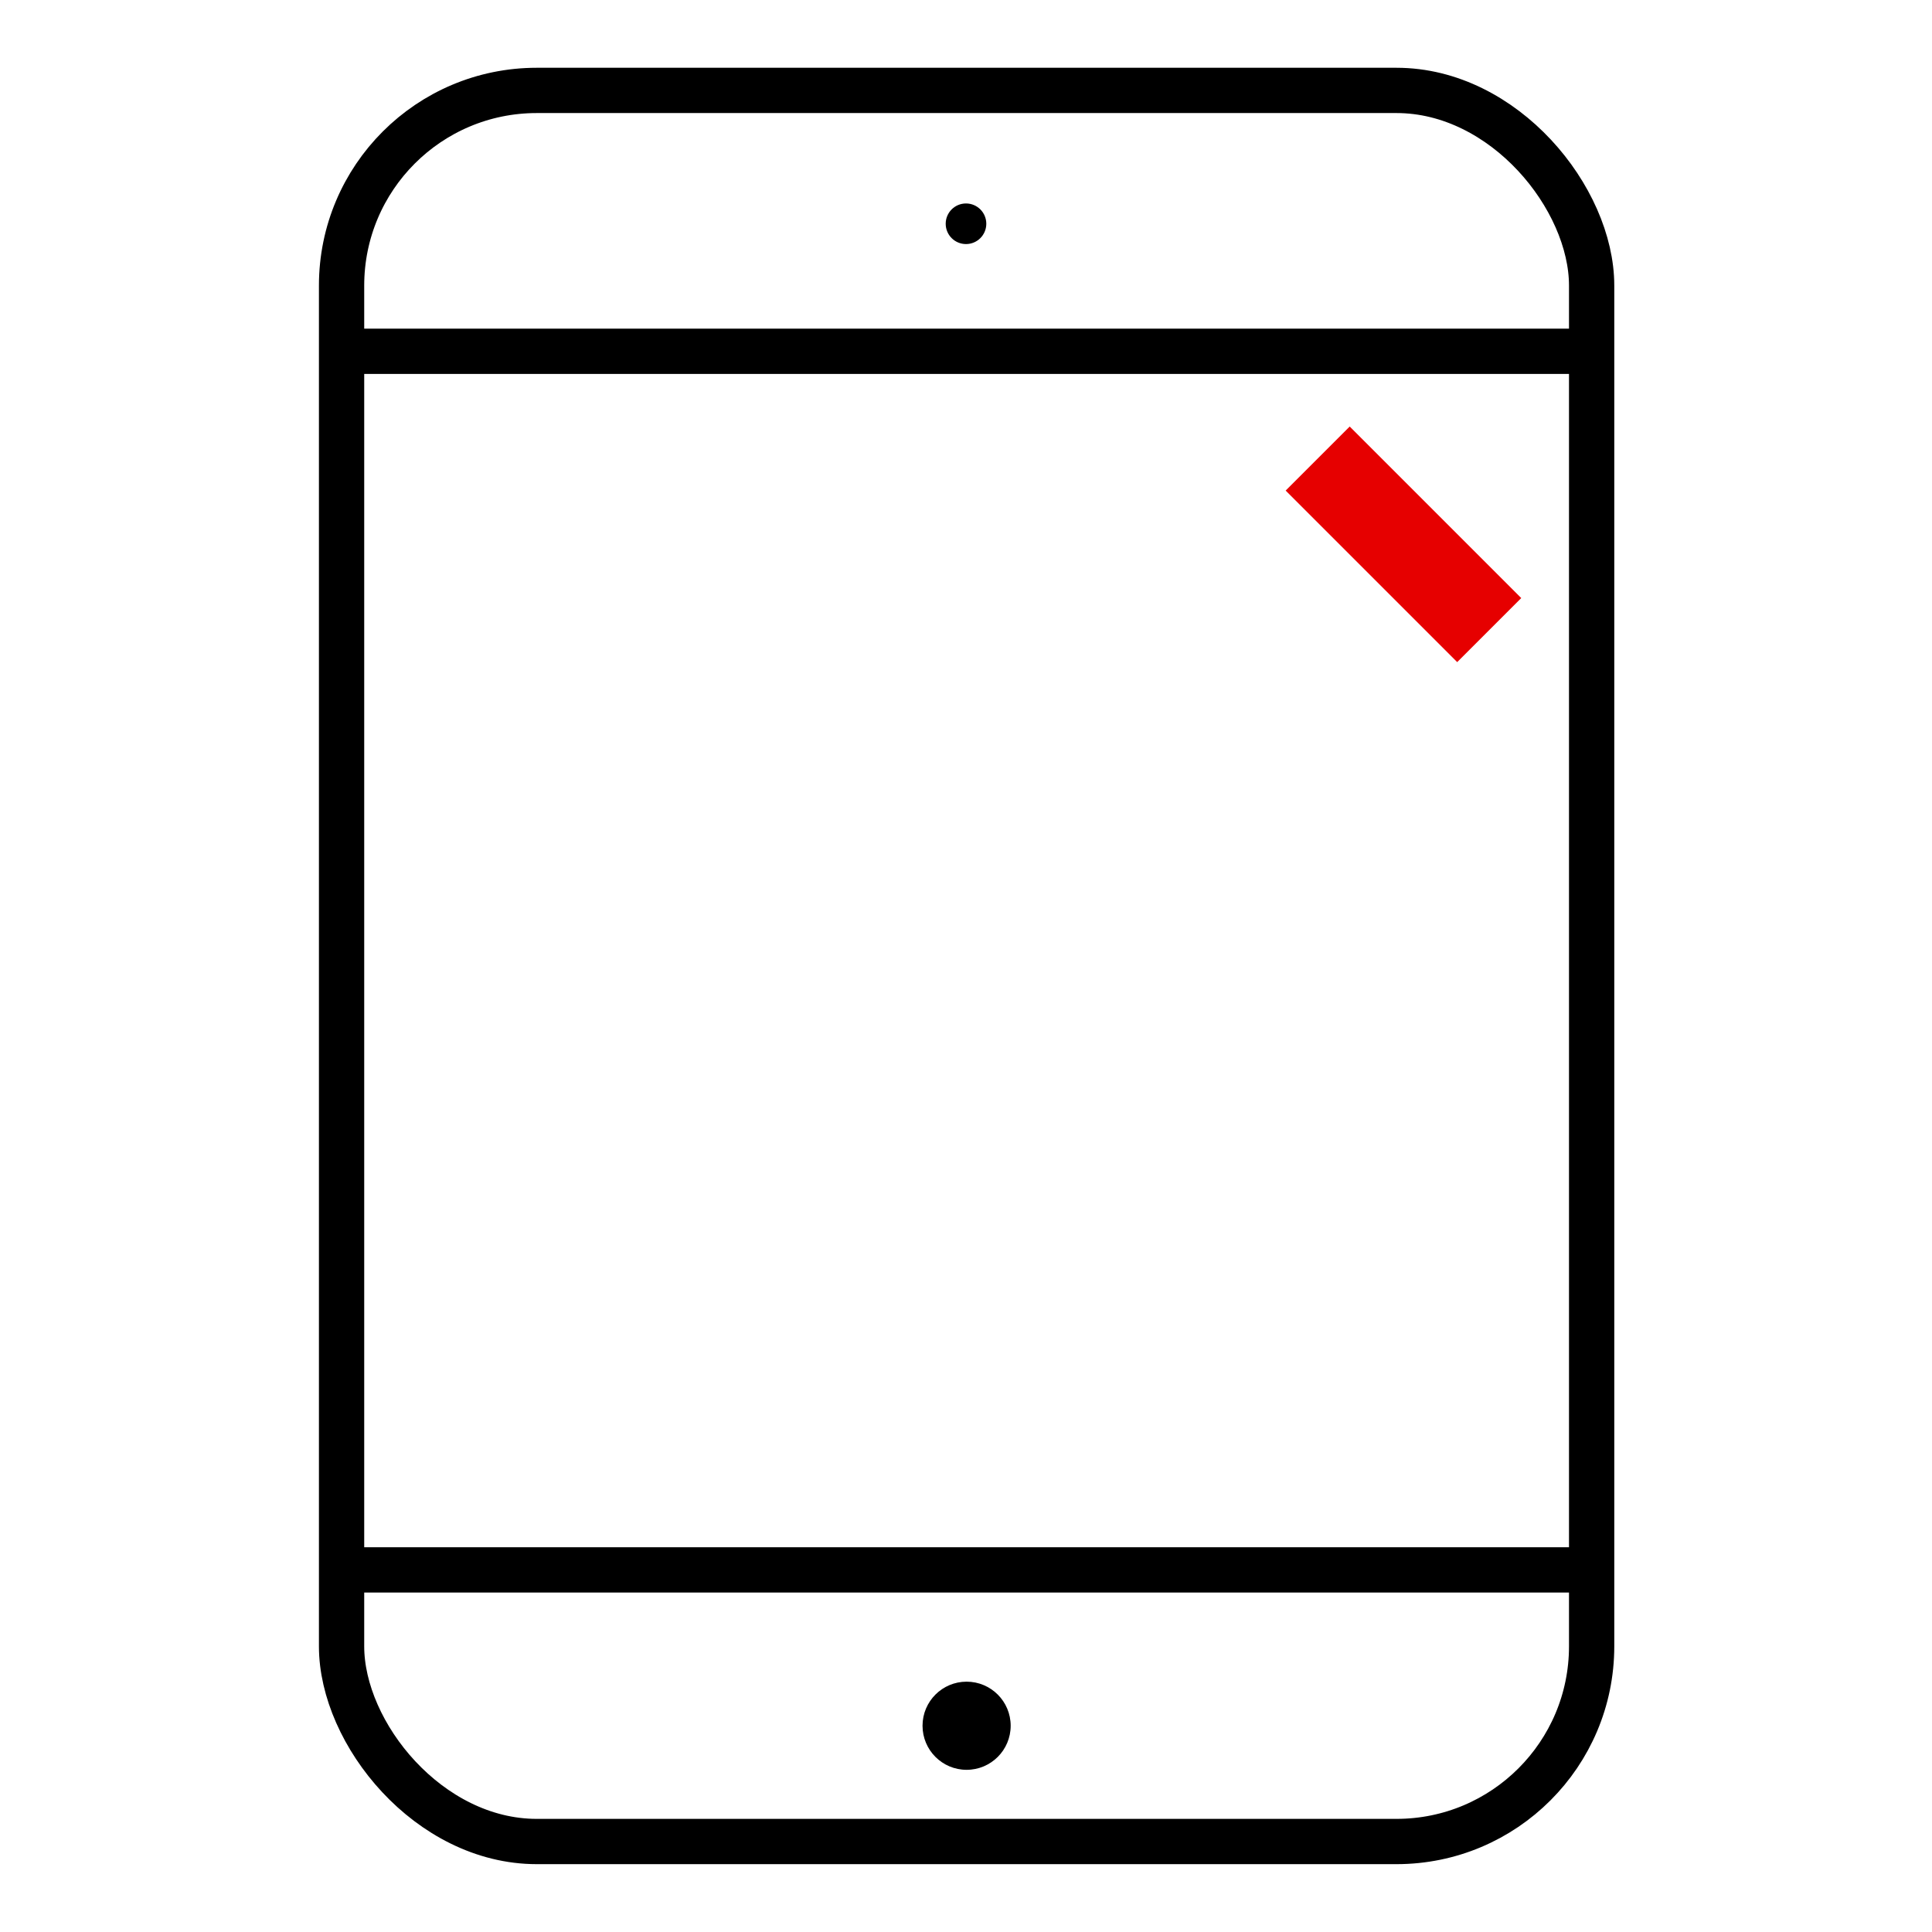
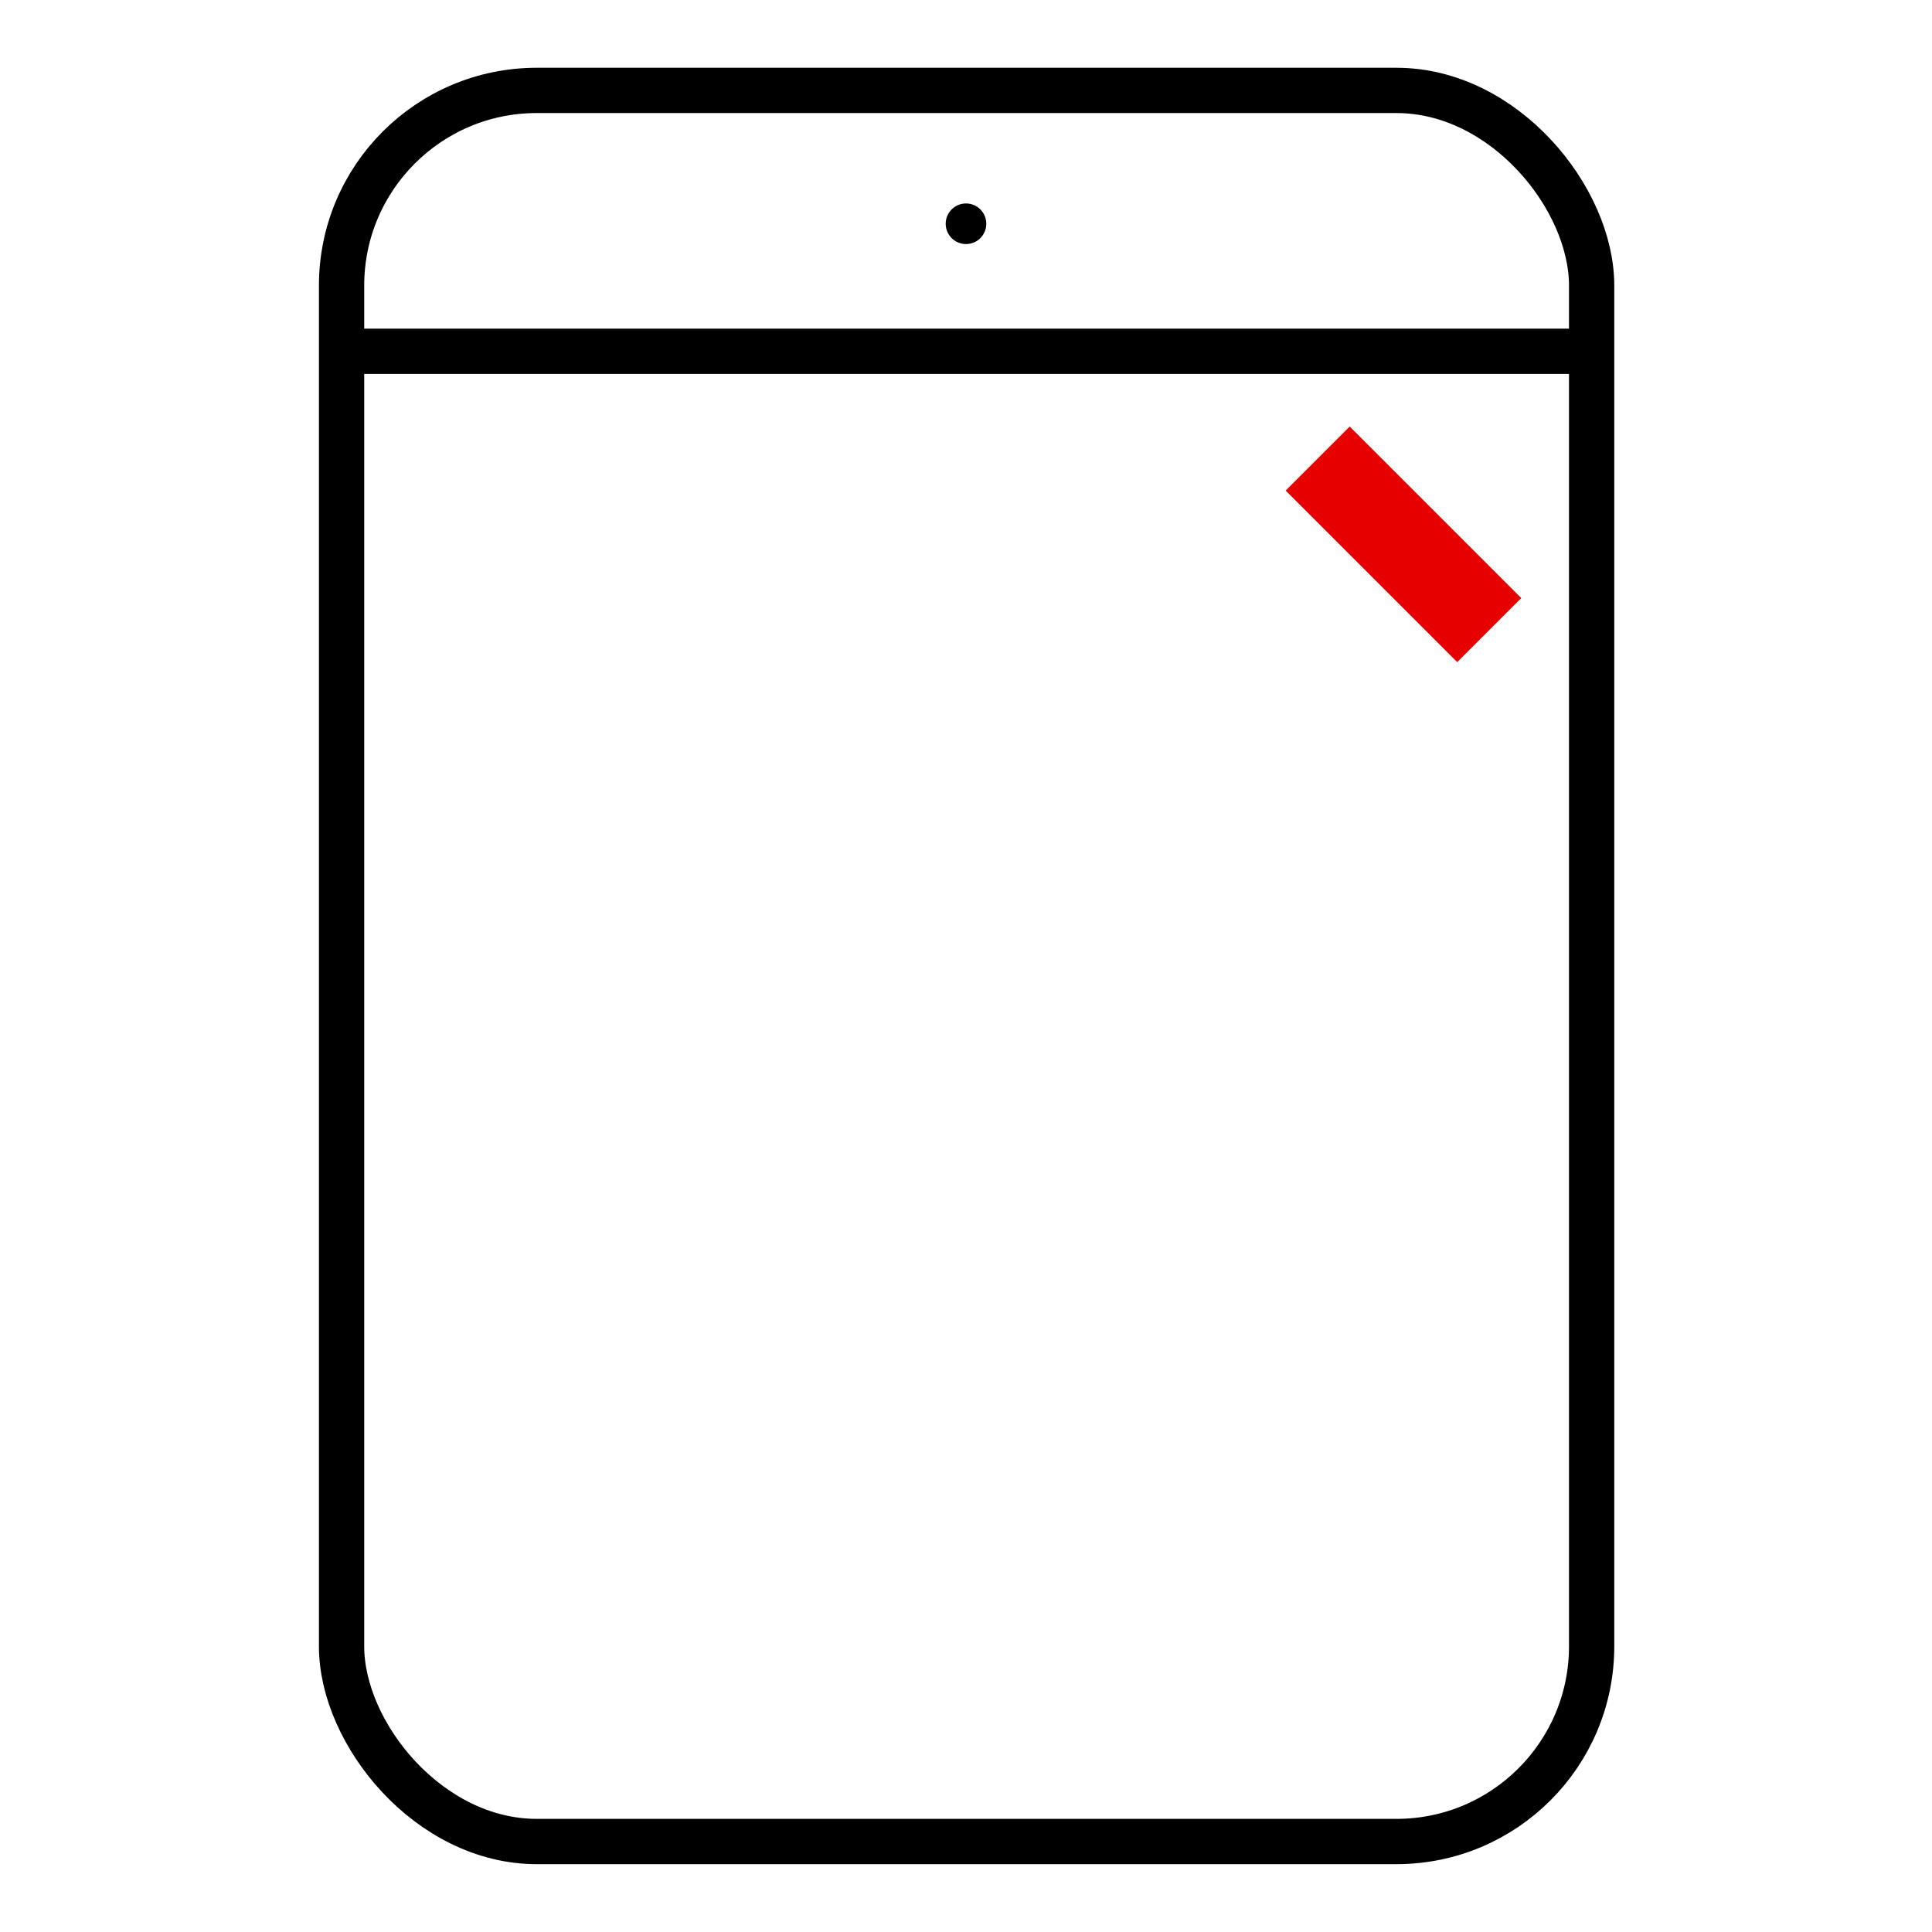
<svg xmlns="http://www.w3.org/2000/svg" id="Layer_1" data-name="Layer 1" viewBox="0 0 256 256">
  <defs>
    <style>
      .cls-1 {
        stroke: #e60000;
        stroke-miterlimit: 10;
        stroke-width: 12px;
      }

      .cls-1, .cls-2 {
        fill: none;
      }

      .cls-3 {
        fill: #000;
        stroke-width: 0px;
      }

      .cls-2 {
        stroke: #000;
        stroke-linejoin: round;
        stroke-width: 6px;
      }
    </style>
  </defs>
  <rect class="cls-2" x="45.26" y="11.98" width="165.64" height="232.03" rx="25.86" ry="25.86" />
  <line class="cls-2" x1="45.26" y1="46.55" x2="210.9" y2="46.55" />
-   <line class="cls-2" x1="45.26" y1="208.02" x2="210.9" y2="208.02" />
  <path class="cls-1" d="M174.6,60.76l22.73,22.73" />
  <circle class="cls-3" cx="128" cy="29.65" r="2.69" />
-   <circle class="cls-3" cx="128.08" cy="228.67" r="5.84" />
</svg>